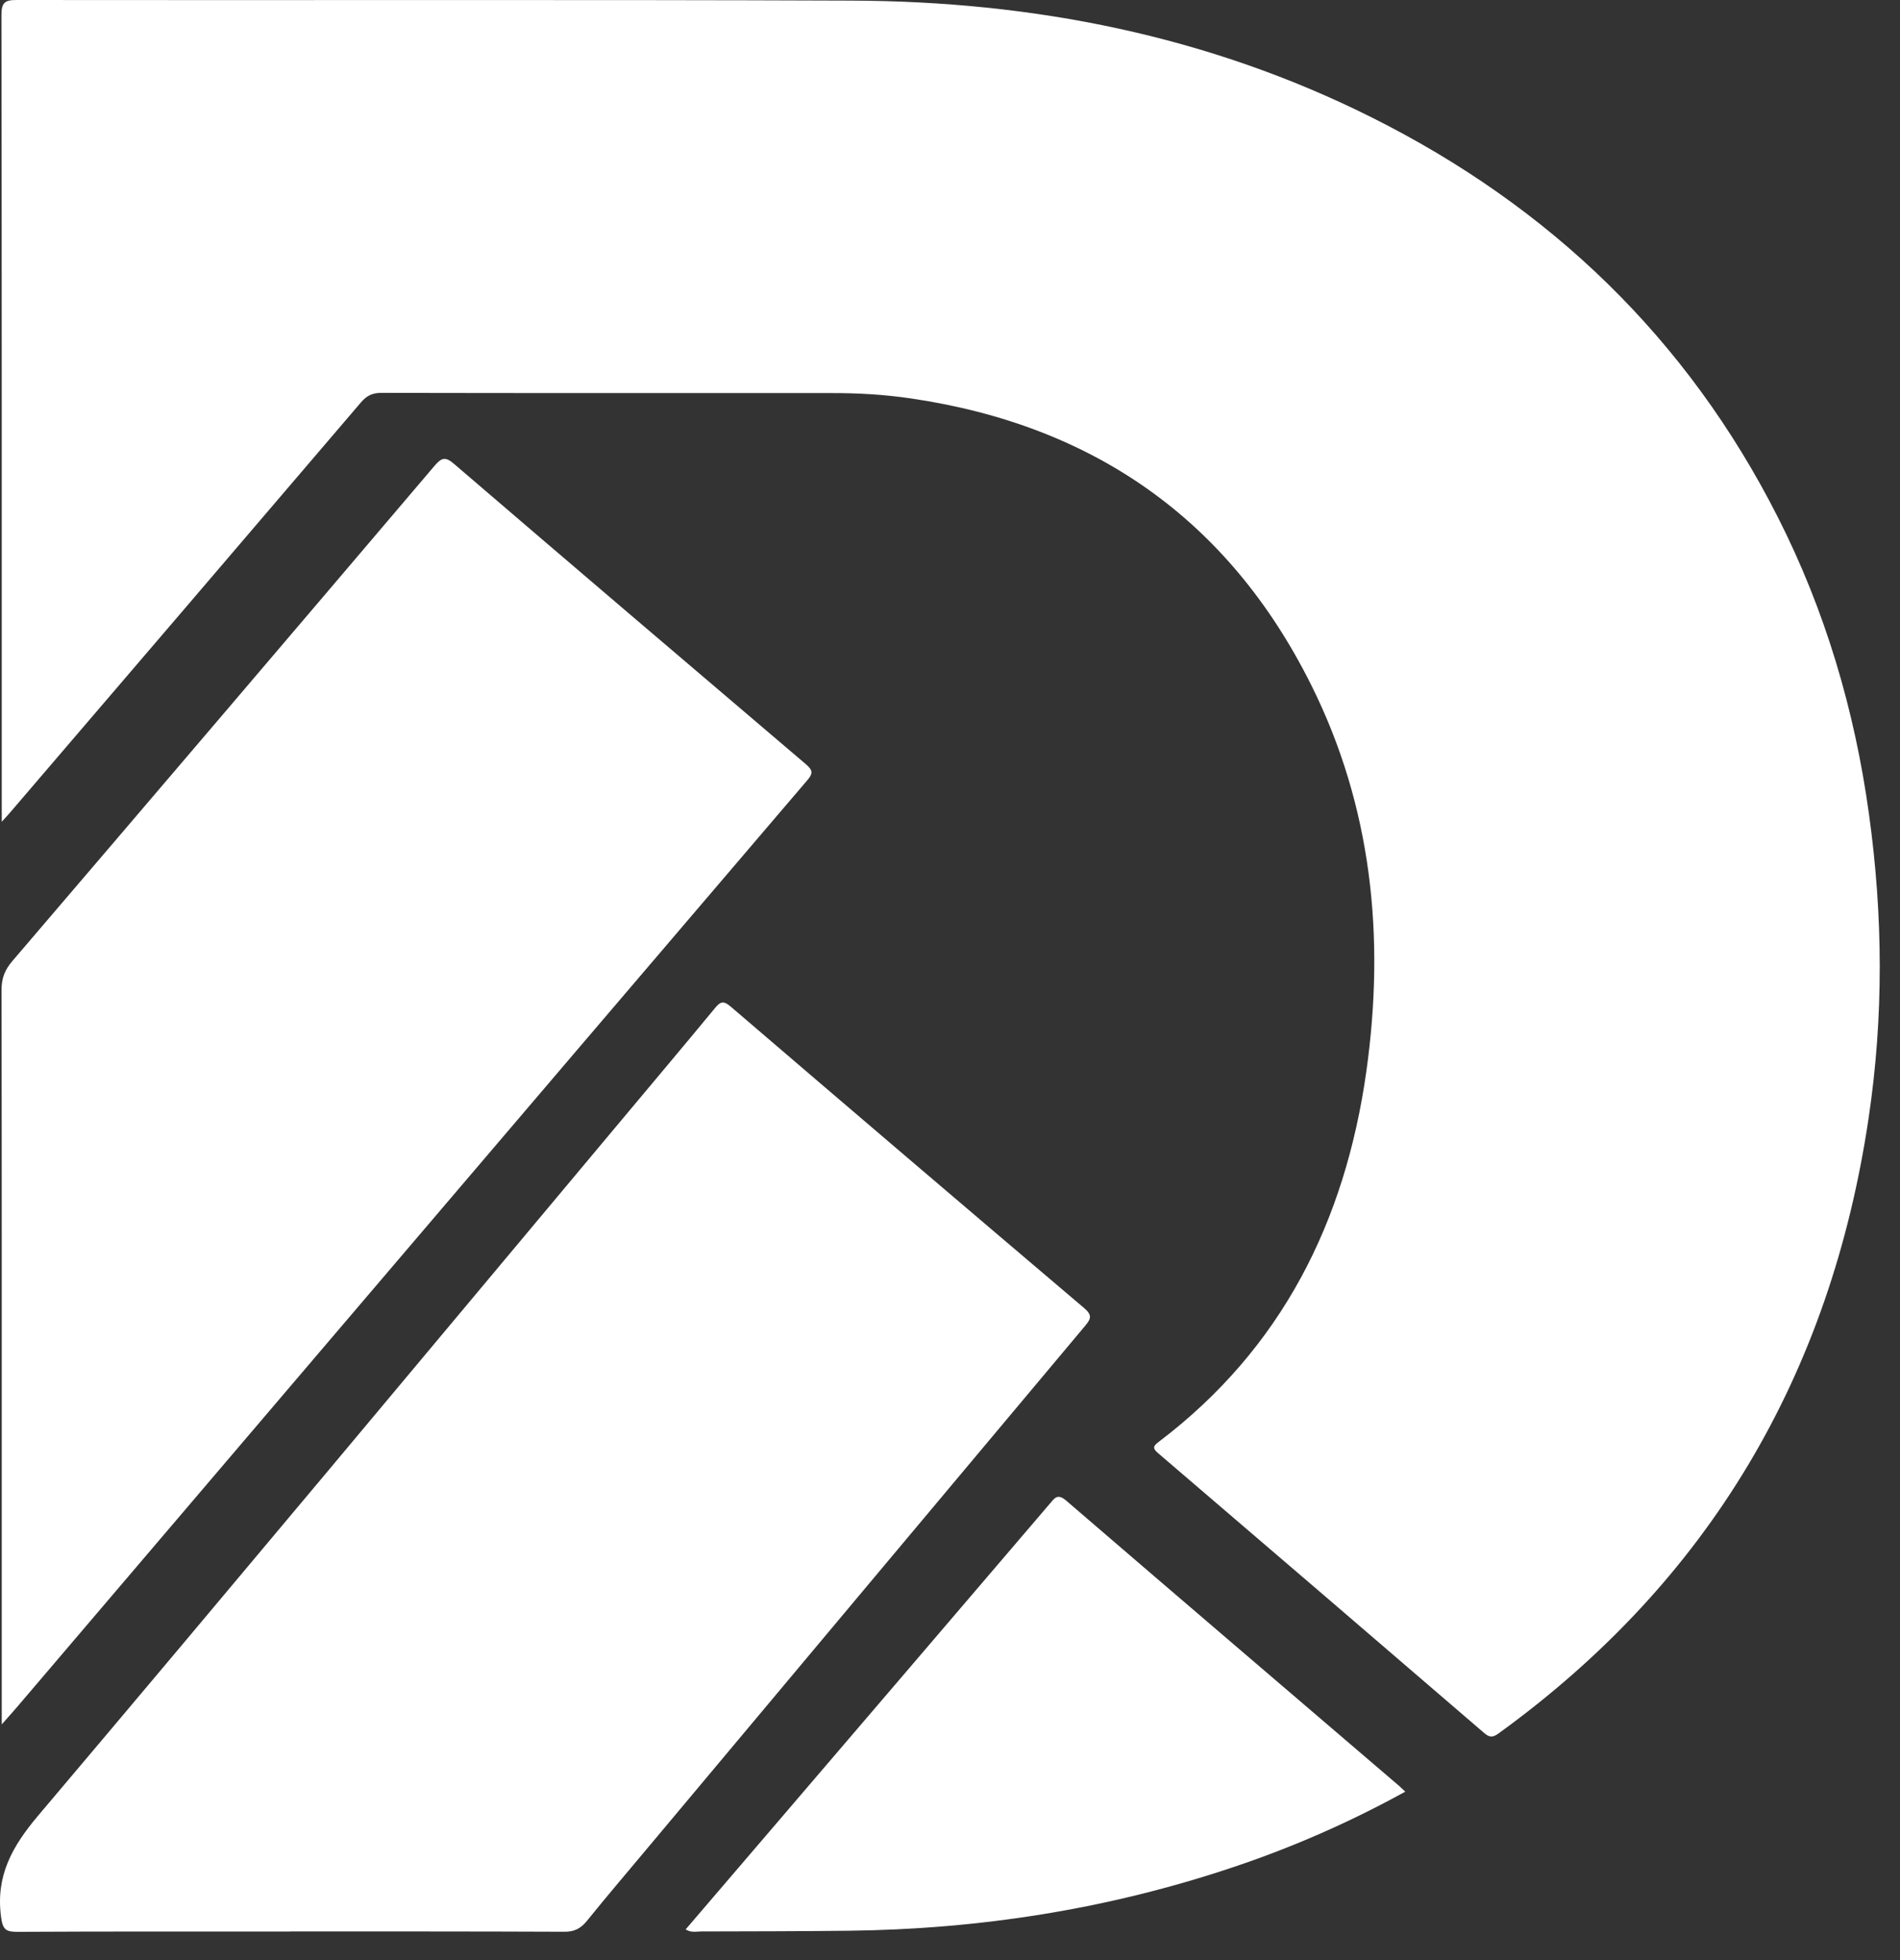
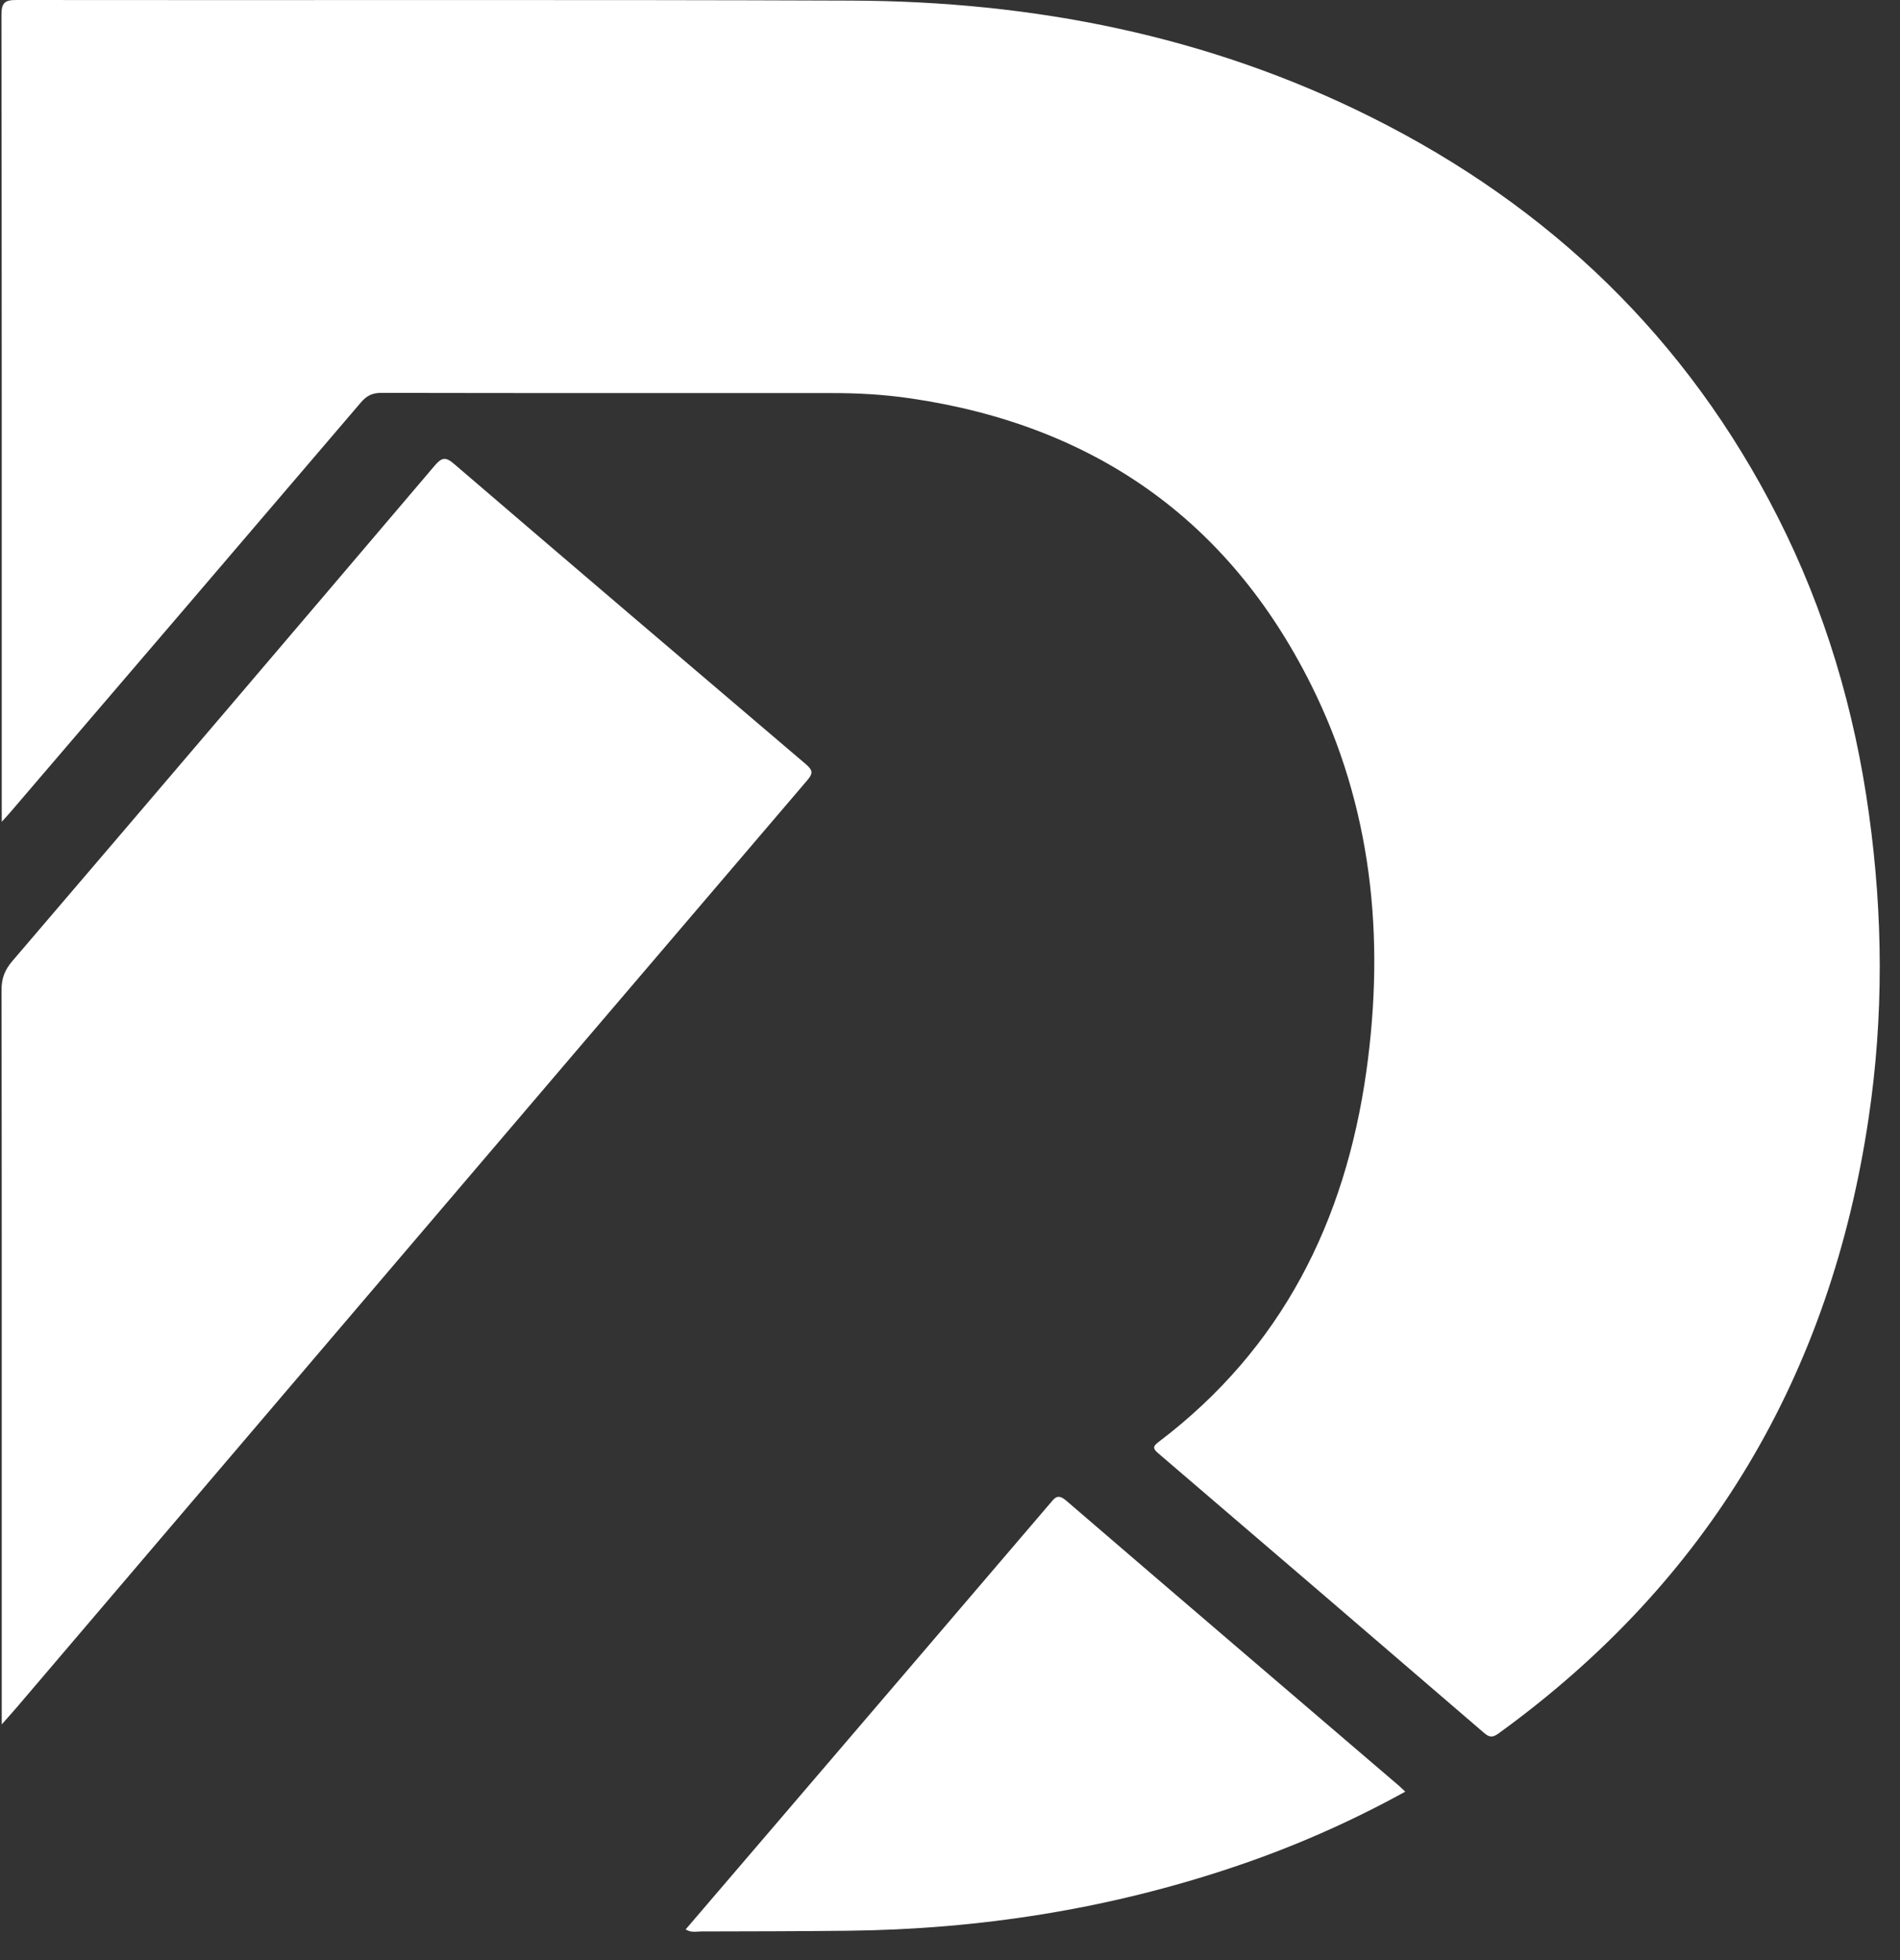
<svg xmlns="http://www.w3.org/2000/svg" width="63" height="65" viewBox="0 0 63 65" fill="none">
  <rect x="0" y="0" width="63" height="65" fill="#333333" stroke="none" />
  <path d="M0.058 27.24V26.699C0.058 17.968 0.061 9.233 0.048 0.502C0.048 0.091 0.152 -0.003 0.556 8.04359e-05C9.783 0.013 19.009 -0.016 28.235 0.02C34.26 0.042 40.057 1.179 45.48 3.892C51.397 6.852 55.944 11.223 58.947 17.144C60.523 20.251 61.497 23.55 61.972 26.999C62.438 30.36 62.461 33.717 61.959 37.075C60.699 45.572 56.677 52.418 49.688 57.479C49.495 57.619 49.385 57.615 49.206 57.459C45.61 54.365 42.011 51.274 38.406 48.19C38.208 48.021 38.234 47.949 38.426 47.806C42.51 44.709 44.607 40.495 45.307 35.512C45.929 31.07 45.49 26.741 43.47 22.7C40.735 17.222 36.247 14.095 30.193 13.21C29.303 13.079 28.411 13.03 27.516 13.034C22.559 13.034 17.602 13.037 12.645 13.027C12.349 13.027 12.16 13.118 11.968 13.343C8.105 17.87 4.233 22.39 0.361 26.911C0.286 27.002 0.204 27.087 0.058 27.249" fill="white" />
-   <path d="M9.62 64.047C6.604 64.047 3.588 64.041 0.572 64.057C0.191 64.057 0.09 63.979 0.035 63.562C-0.147 62.207 0.4 61.23 1.256 60.214C7.692 52.603 14.072 44.947 20.471 37.303C21.552 36.01 22.64 34.72 23.712 33.421C23.894 33.196 24.005 33.186 24.23 33.379C28.128 36.72 32.033 40.052 35.947 43.373C36.214 43.602 36.185 43.719 35.983 43.96C31.16 49.708 26.343 55.466 21.523 61.217C20.833 62.041 20.136 62.859 19.462 63.692C19.256 63.947 19.045 64.057 18.709 64.054C15.677 64.041 12.649 64.044 9.616 64.044" fill="white" />
  <path d="M0.058 57.179V51.32C0.058 45.155 0.061 38.99 0.051 32.822C0.051 32.437 0.159 32.161 0.41 31.867C5.083 26.403 9.75 20.928 14.407 15.447C14.645 15.167 14.772 15.137 15.055 15.382C18.941 18.717 22.835 22.035 26.734 25.351C26.968 25.553 26.949 25.663 26.763 25.878C21.53 32.004 16.302 38.137 11.075 44.269C7.571 48.379 4.07 52.492 0.566 56.602C0.423 56.769 0.276 56.931 0.058 57.179Z" fill="white" />
  <path d="M46.594 59.41C44.737 60.432 42.858 61.253 40.904 61.908C36.758 63.302 32.492 63.972 28.121 64.021C26.496 64.038 24.868 64.041 23.243 64.044C23.086 64.044 22.92 64.093 22.735 63.976C23.673 62.882 24.598 61.797 25.526 60.716C28.62 57.101 31.713 53.486 34.804 49.867C34.967 49.679 35.058 49.509 35.351 49.757C39.025 52.919 42.712 56.068 46.395 59.221C46.45 59.27 46.502 59.322 46.597 59.41" fill="white" />
</svg>